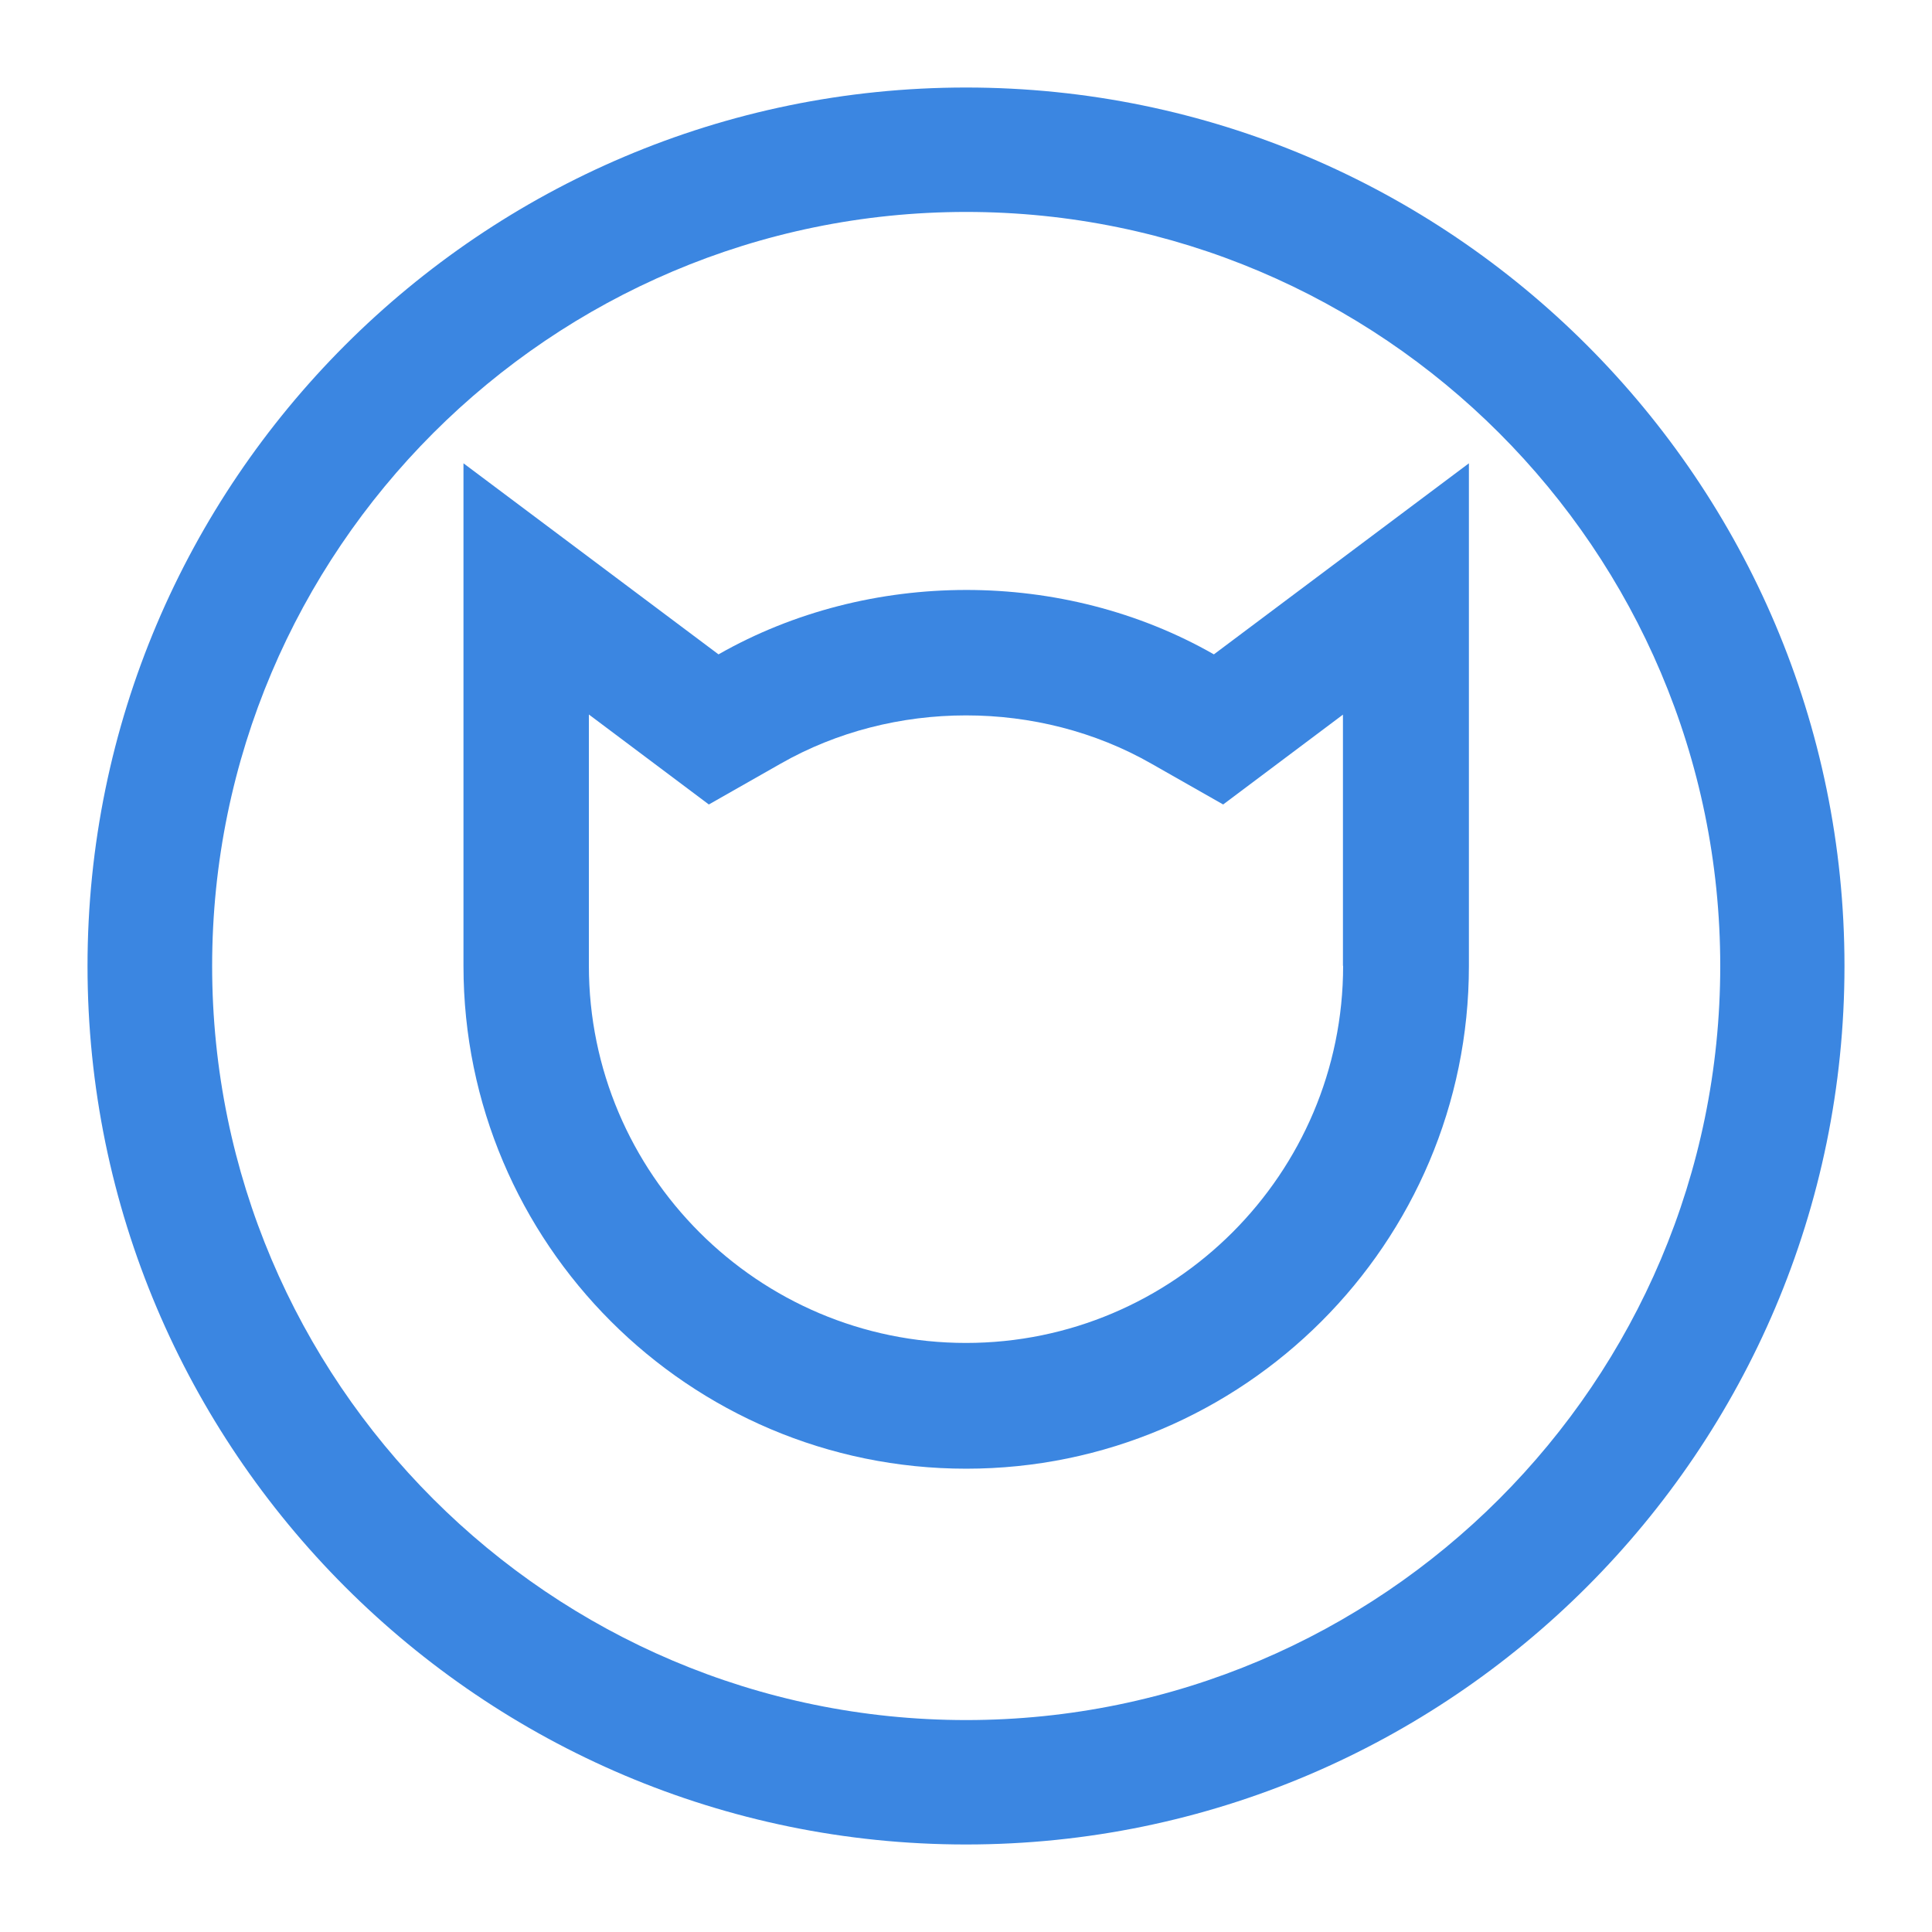
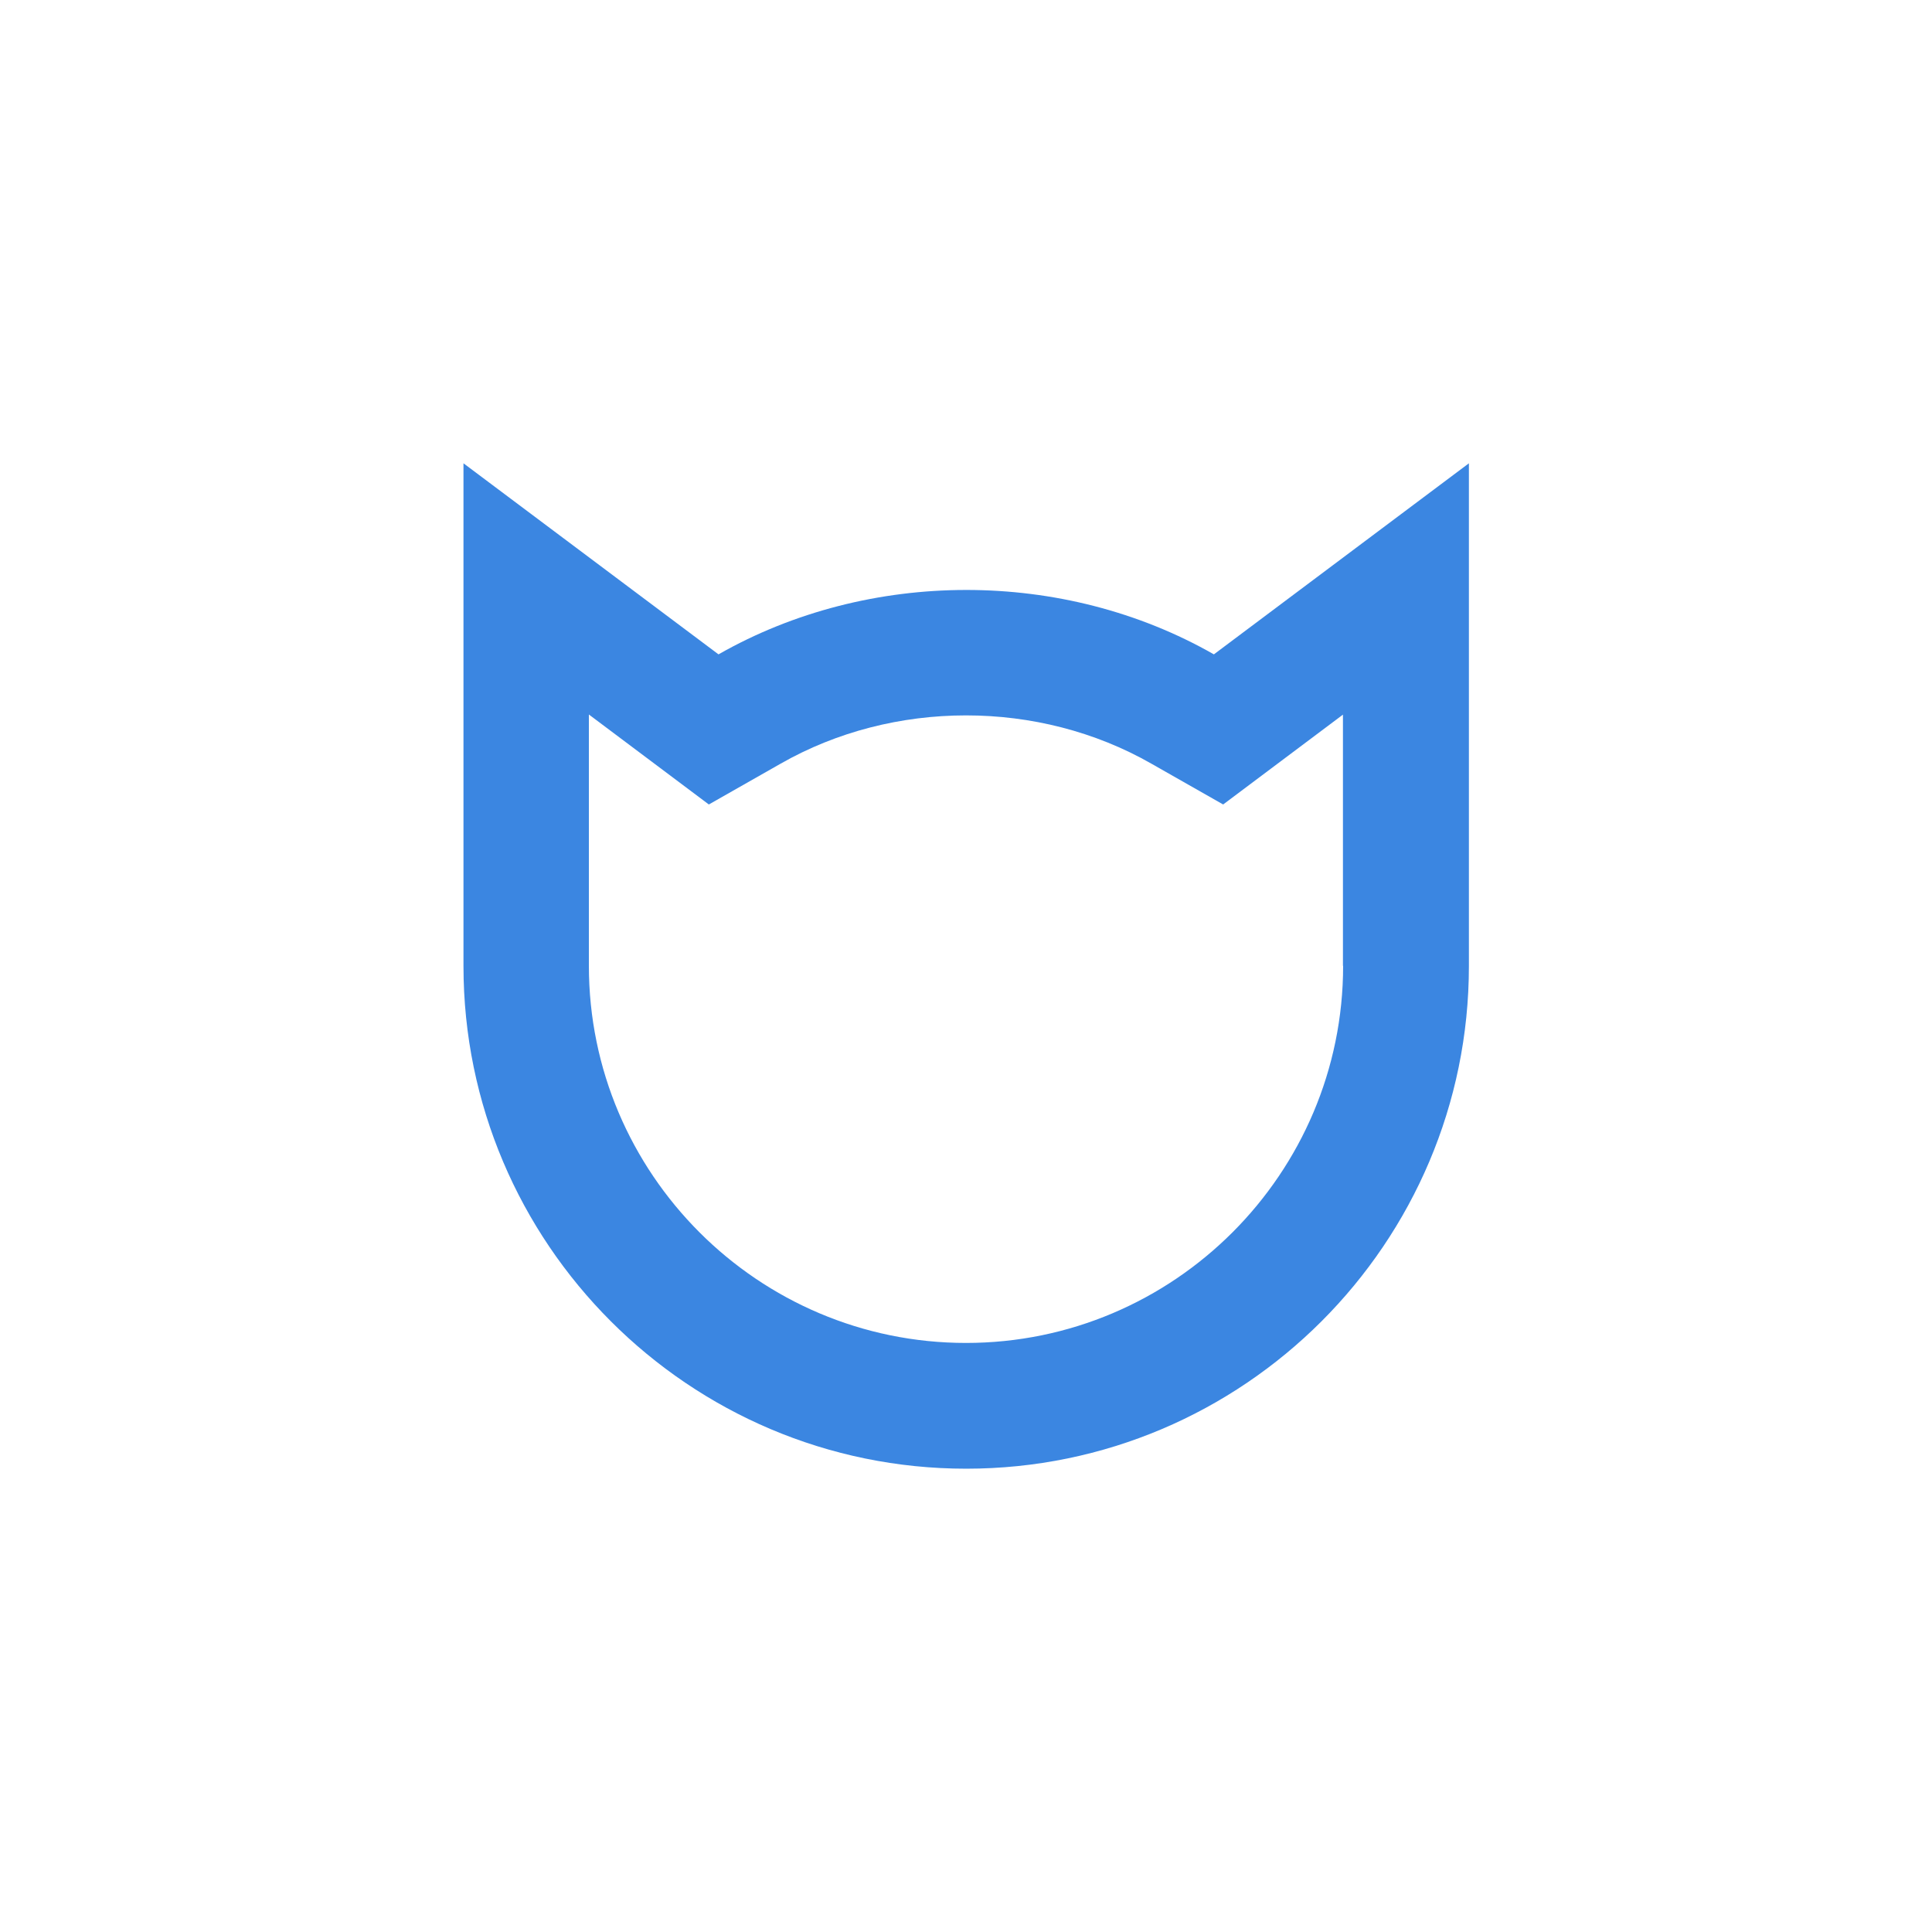
<svg xmlns="http://www.w3.org/2000/svg" width="500" zoomAndPan="magnify" viewBox="0 0 375 375" height="500" preserveAspectRatio="xMidYMid meet" version="1.2">
  <g id="1f5c60d4a2">
-     <path style=" stroke:none;fill-rule:nonzero;fill:#3b86e1;fill-opacity:1;" d="M 187.5 16.988 C 93.488 16.988 16.988 93.488 16.988 187.5 C 16.988 281.512 93.488 358.012 187.5 358.012 C 281.512 358.012 358.012 281.512 358.012 187.5 C 358.012 93.488 281.512 16.988 187.5 16.988 Z M 187.539 333.863 C 106.801 333.863 41.176 268.199 41.176 187.5 C 41.176 106.801 106.836 41.137 187.539 41.137 C 268.238 41.137 333.898 106.762 333.898 187.5 C 333.898 268.238 268.238 333.863 187.539 333.863 Z M 187.539 333.863 " />
    <path style=" stroke:none;fill-rule:nonzero;fill:#3b86e1;fill-opacity:1;" d="M 235.613 127.012 C 206.398 110.324 168.676 110.363 139.461 127.012 L 89.961 89.926 L 89.961 187.5 C 89.961 241.312 133.727 285.074 187.539 285.074 C 241.352 285.074 285.113 241.312 285.113 187.5 L 285.113 89.926 Z M 260.699 187.461 C 260.699 227.812 227.852 260.664 187.5 260.664 C 147.148 260.664 114.301 227.812 114.301 187.461 L 114.301 138.676 L 114.336 138.711 L 137.586 156.148 L 151.5 148.238 C 173.363 135.75 201.602 135.711 223.5 148.238 L 237.414 156.148 L 260.664 138.711 L 260.664 187.461 Z M 260.699 187.461 " />
  </g>
</svg>